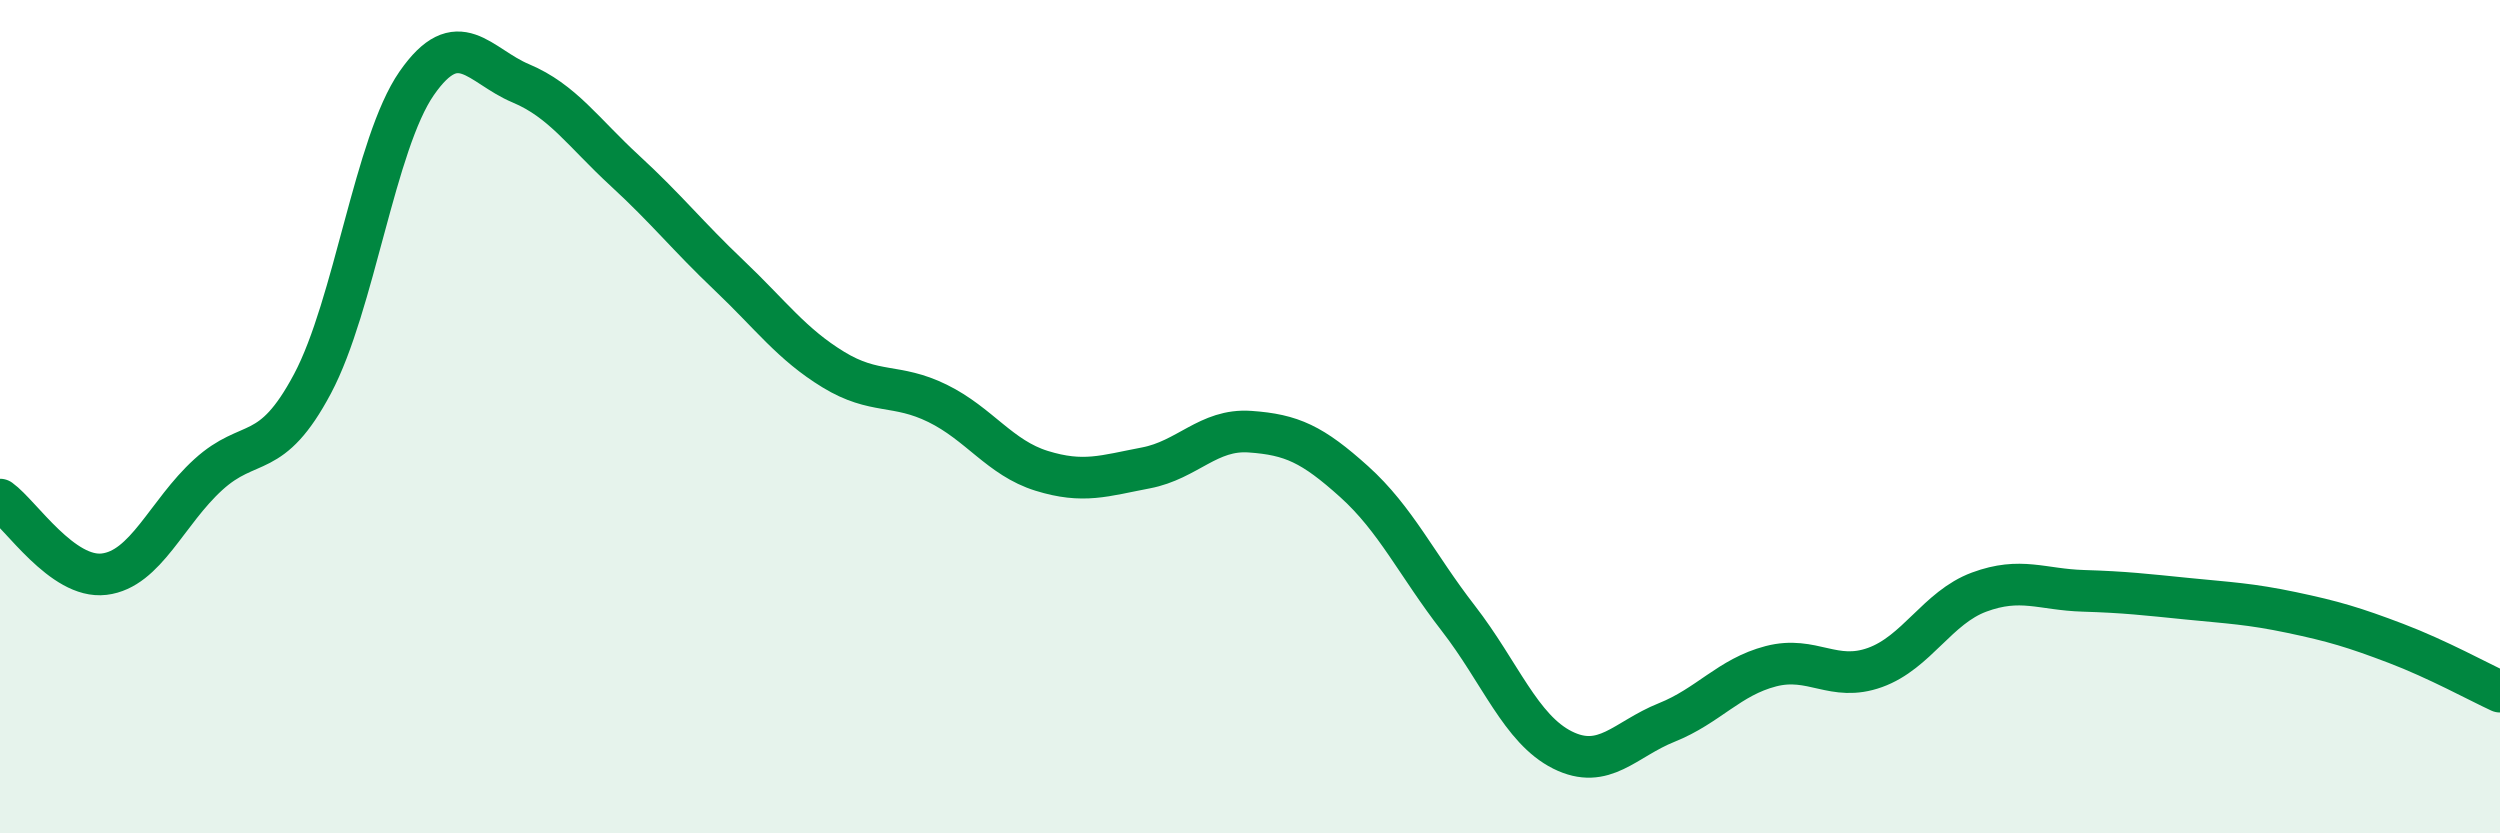
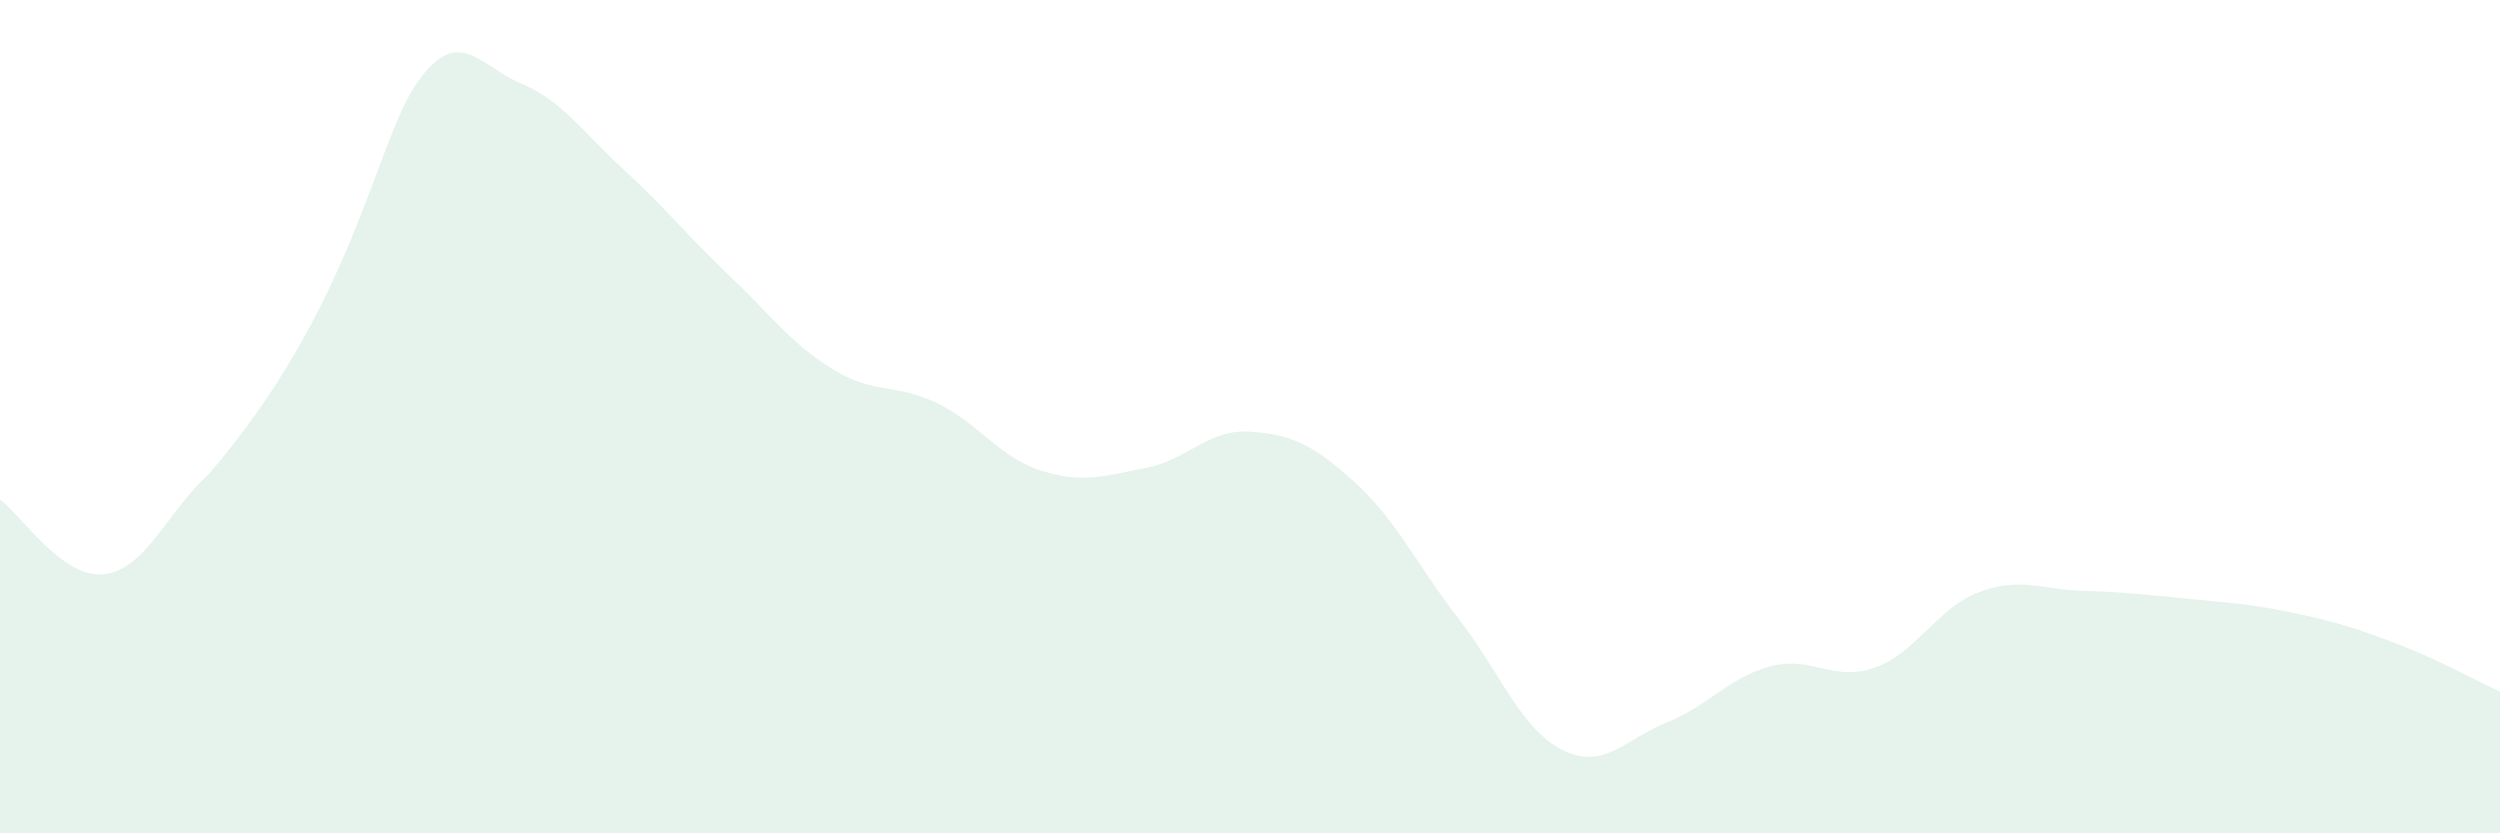
<svg xmlns="http://www.w3.org/2000/svg" width="60" height="20" viewBox="0 0 60 20">
-   <path d="M 0,11.99 C 0.5,12.35 1.5,13.9 2.5,13.78 C 3.5,13.66 4,12.3 5,11.39 C 6,10.48 6.5,11.09 7.5,9.21 C 8.5,7.33 9,3.44 10,2 C 11,0.56 11.5,1.58 12.5,2 C 13.5,2.42 14,3.18 15,4.1 C 16,5.02 16.5,5.66 17.5,6.61 C 18.5,7.56 19,8.26 20,8.87 C 21,9.48 21.5,9.19 22.5,9.68 C 23.5,10.17 24,10.99 25,11.3 C 26,11.61 26.5,11.42 27.5,11.23 C 28.5,11.04 29,10.29 30,10.36 C 31,10.43 31.5,10.66 32.5,11.56 C 33.5,12.46 34,13.55 35,14.84 C 36,16.13 36.5,17.5 37.5,18 C 38.5,18.5 39,17.74 40,17.34 C 41,16.94 41.5,16.25 42.5,15.99 C 43.5,15.73 44,16.38 45,16.02 C 46,15.66 46.5,14.58 47.5,14.21 C 48.5,13.84 49,14.15 50,14.18 C 51,14.21 51.5,14.27 52.5,14.37 C 53.5,14.47 54,14.49 55,14.7 C 56,14.91 56.5,15.06 57.5,15.44 C 58.5,15.82 59.5,16.37 60,16.6L60 20L0 20Z" fill="#008740" opacity="0.1" stroke-linecap="round" stroke-linejoin="round" />
-   <path d="M 0,11.99 C 0.5,12.35 1.5,13.9 2.5,13.78 C 3.5,13.66 4,12.3 5,11.39 C 6,10.48 6.5,11.09 7.5,9.21 C 8.5,7.33 9,3.44 10,2 C 11,0.56 11.5,1.58 12.5,2 C 13.5,2.42 14,3.18 15,4.1 C 16,5.02 16.5,5.66 17.5,6.61 C 18.5,7.56 19,8.26 20,8.87 C 21,9.48 21.5,9.19 22.5,9.68 C 23.5,10.17 24,10.99 25,11.3 C 26,11.61 26.5,11.42 27.5,11.23 C 28.5,11.04 29,10.29 30,10.36 C 31,10.43 31.5,10.66 32.5,11.56 C 33.5,12.46 34,13.55 35,14.84 C 36,16.13 36.5,17.5 37.5,18 C 38.5,18.5 39,17.74 40,17.34 C 41,16.94 41.5,16.25 42.5,15.99 C 43.5,15.73 44,16.38 45,16.02 C 46,15.66 46.5,14.58 47.5,14.21 C 48.5,13.84 49,14.15 50,14.18 C 51,14.21 51.5,14.27 52.5,14.37 C 53.5,14.47 54,14.49 55,14.7 C 56,14.91 56.5,15.06 57.5,15.44 C 58.5,15.82 59.5,16.37 60,16.6" stroke="#008740" stroke-width="1" fill="none" stroke-linecap="round" stroke-linejoin="round" />
+   <path d="M 0,11.99 C 0.5,12.35 1.5,13.9 2.5,13.78 C 3.5,13.66 4,12.3 5,11.39 C 8.5,7.33 9,3.44 10,2 C 11,0.56 11.5,1.58 12.5,2 C 13.5,2.42 14,3.18 15,4.1 C 16,5.02 16.5,5.66 17.5,6.61 C 18.5,7.56 19,8.26 20,8.87 C 21,9.48 21.5,9.19 22.5,9.68 C 23.5,10.17 24,10.99 25,11.3 C 26,11.61 26.5,11.42 27.5,11.23 C 28.5,11.04 29,10.29 30,10.36 C 31,10.43 31.5,10.66 32.5,11.56 C 33.5,12.46 34,13.55 35,14.84 C 36,16.13 36.5,17.5 37.5,18 C 38.5,18.5 39,17.74 40,17.34 C 41,16.94 41.5,16.25 42.5,15.99 C 43.5,15.73 44,16.38 45,16.02 C 46,15.66 46.5,14.58 47.5,14.21 C 48.5,13.84 49,14.15 50,14.18 C 51,14.21 51.5,14.27 52.5,14.37 C 53.5,14.47 54,14.49 55,14.7 C 56,14.91 56.5,15.06 57.5,15.44 C 58.5,15.82 59.5,16.37 60,16.6L60 20L0 20Z" fill="#008740" opacity="0.1" stroke-linecap="round" stroke-linejoin="round" />
</svg>